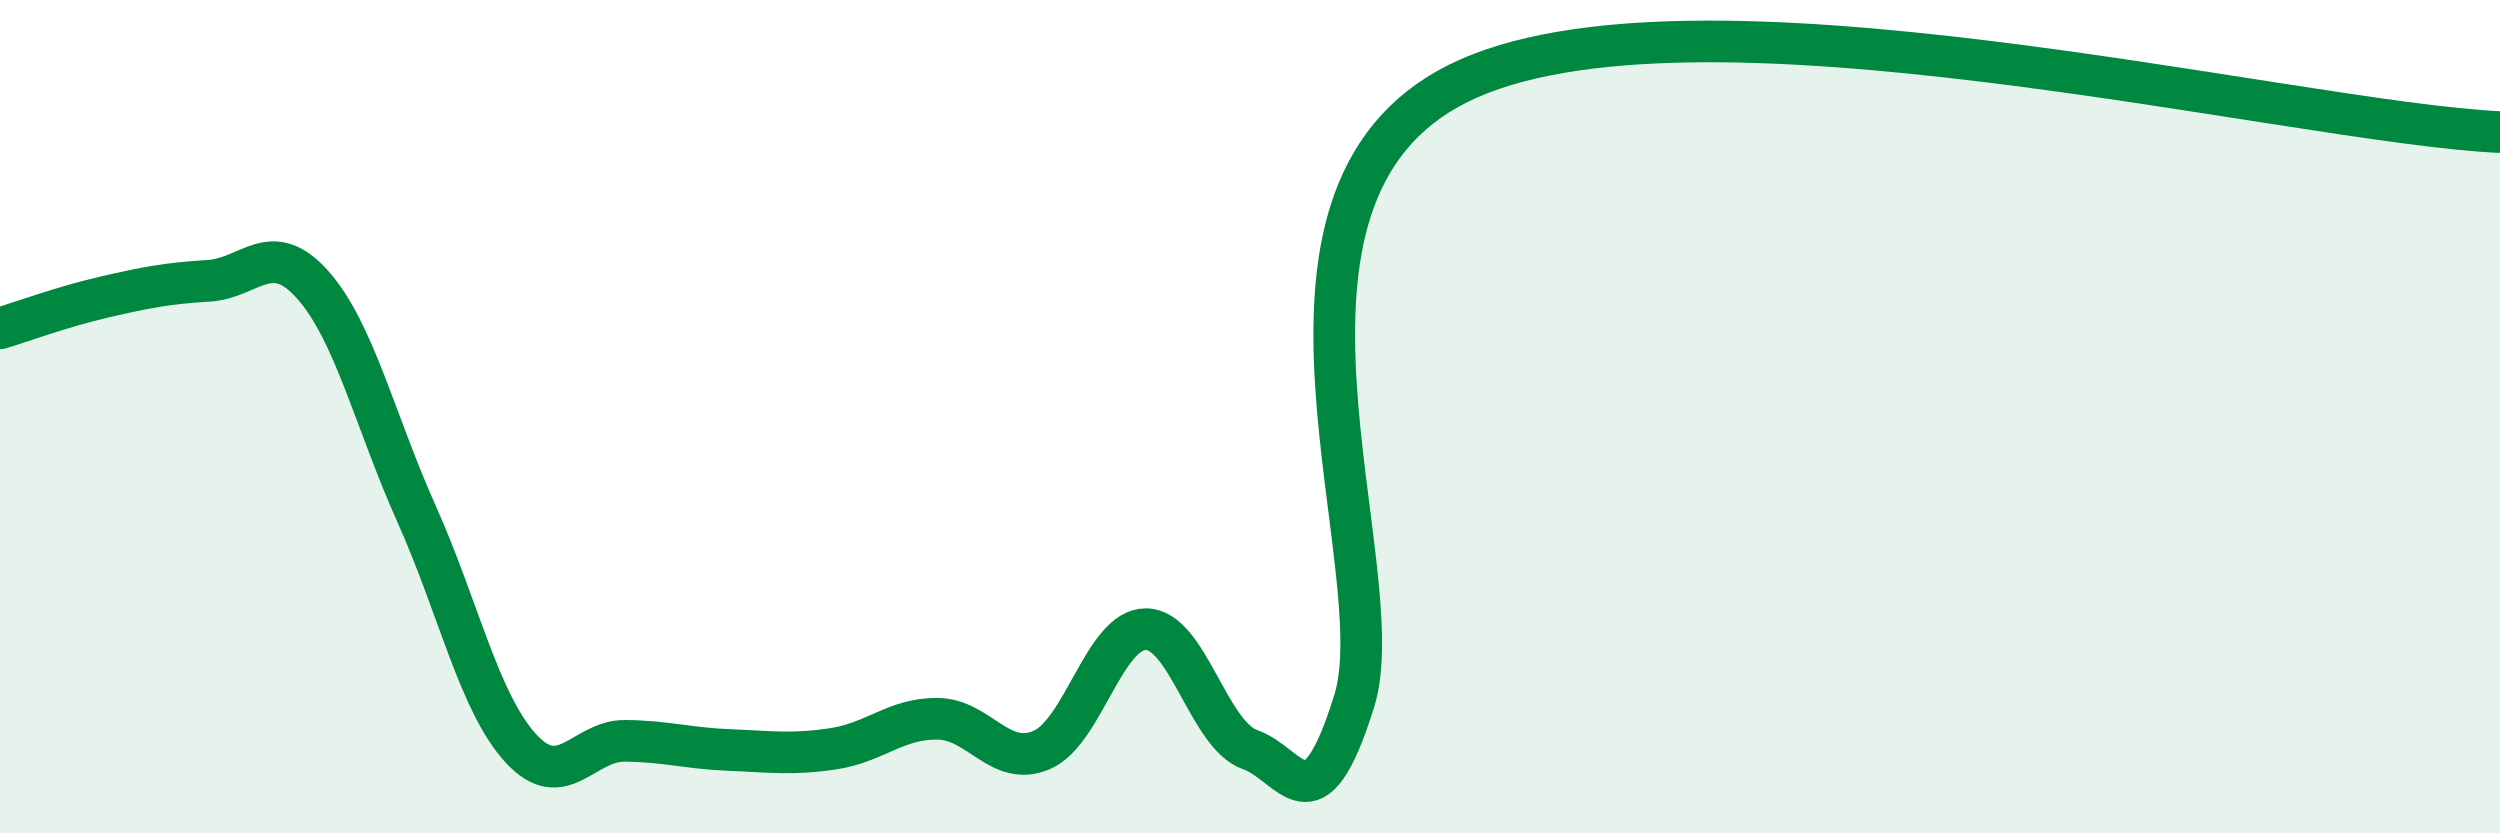
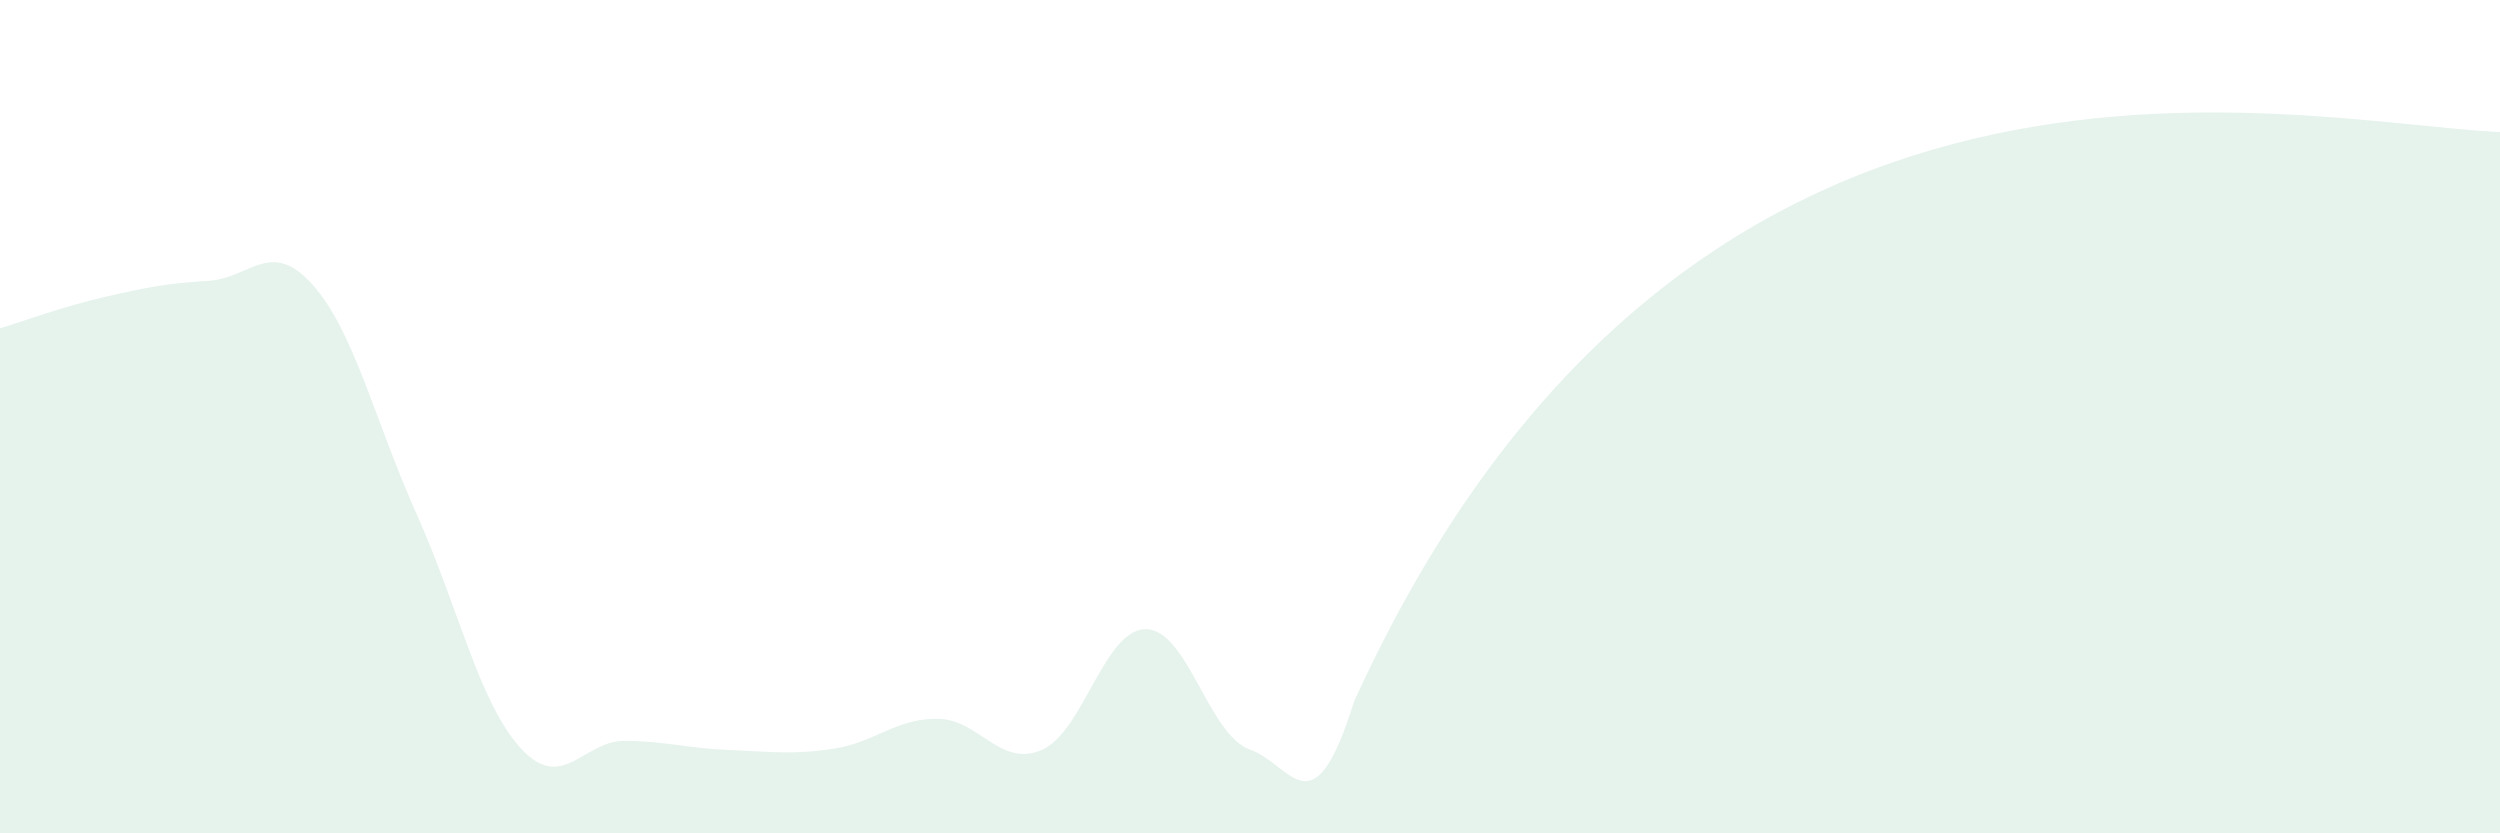
<svg xmlns="http://www.w3.org/2000/svg" width="60" height="20" viewBox="0 0 60 20">
-   <path d="M 0,7.88 C 0.5,7.73 1.5,7.36 2.5,7.13 C 3.5,6.9 4,6.8 5,6.74 C 6,6.68 6.5,5.71 7.5,6.83 C 8.5,7.95 9,10.11 10,12.34 C 11,14.57 11.5,16.87 12.5,17.96 C 13.5,19.05 14,17.77 15,17.78 C 16,17.79 16.5,17.96 17.5,18 C 18.5,18.04 19,18.12 20,17.97 C 21,17.82 21.5,17.24 22.5,17.25 C 23.5,17.26 24,18.43 25,18 C 26,17.57 26.5,15.1 27.5,15.1 C 28.5,15.1 29,17.64 30,17.99 C 31,18.34 31.5,20.03 32.5,16.83 C 33.5,13.63 29.5,4.73 35,2 C 40.5,-0.73 55,2.94 60,3.17L60 20L0 20Z" fill="#008740" opacity="0.1" stroke-linecap="round" stroke-linejoin="round" />
-   <path d="M 0,7.88 C 0.5,7.73 1.5,7.36 2.5,7.13 C 3.5,6.9 4,6.8 5,6.74 C 6,6.68 6.5,5.71 7.5,6.83 C 8.5,7.95 9,10.11 10,12.34 C 11,14.57 11.5,16.87 12.5,17.96 C 13.5,19.05 14,17.77 15,17.78 C 16,17.79 16.5,17.96 17.5,18 C 18.5,18.04 19,18.12 20,17.97 C 21,17.82 21.5,17.24 22.5,17.25 C 23.5,17.26 24,18.43 25,18 C 26,17.57 26.5,15.1 27.5,15.1 C 28.5,15.1 29,17.64 30,17.99 C 31,18.34 31.5,20.03 32.5,16.83 C 33.5,13.63 29.5,4.73 35,2 C 40.5,-0.73 55,2.94 60,3.17" stroke="#008740" stroke-width="1" fill="none" stroke-linecap="round" stroke-linejoin="round" />
+   <path d="M 0,7.88 C 0.5,7.73 1.5,7.36 2.5,7.13 C 3.5,6.9 4,6.8 5,6.74 C 6,6.68 6.5,5.71 7.5,6.83 C 8.5,7.95 9,10.11 10,12.34 C 11,14.57 11.5,16.87 12.5,17.96 C 13.5,19.05 14,17.77 15,17.78 C 16,17.79 16.5,17.96 17.5,18 C 18.5,18.04 19,18.12 20,17.97 C 21,17.82 21.5,17.24 22.5,17.25 C 23.5,17.26 24,18.43 25,18 C 26,17.57 26.5,15.1 27.5,15.1 C 28.5,15.1 29,17.64 30,17.99 C 31,18.34 31.5,20.03 32.5,16.83 C 40.5,-0.73 55,2.94 60,3.17L60 20L0 20Z" fill="#008740" opacity="0.1" stroke-linecap="round" stroke-linejoin="round" />
</svg>